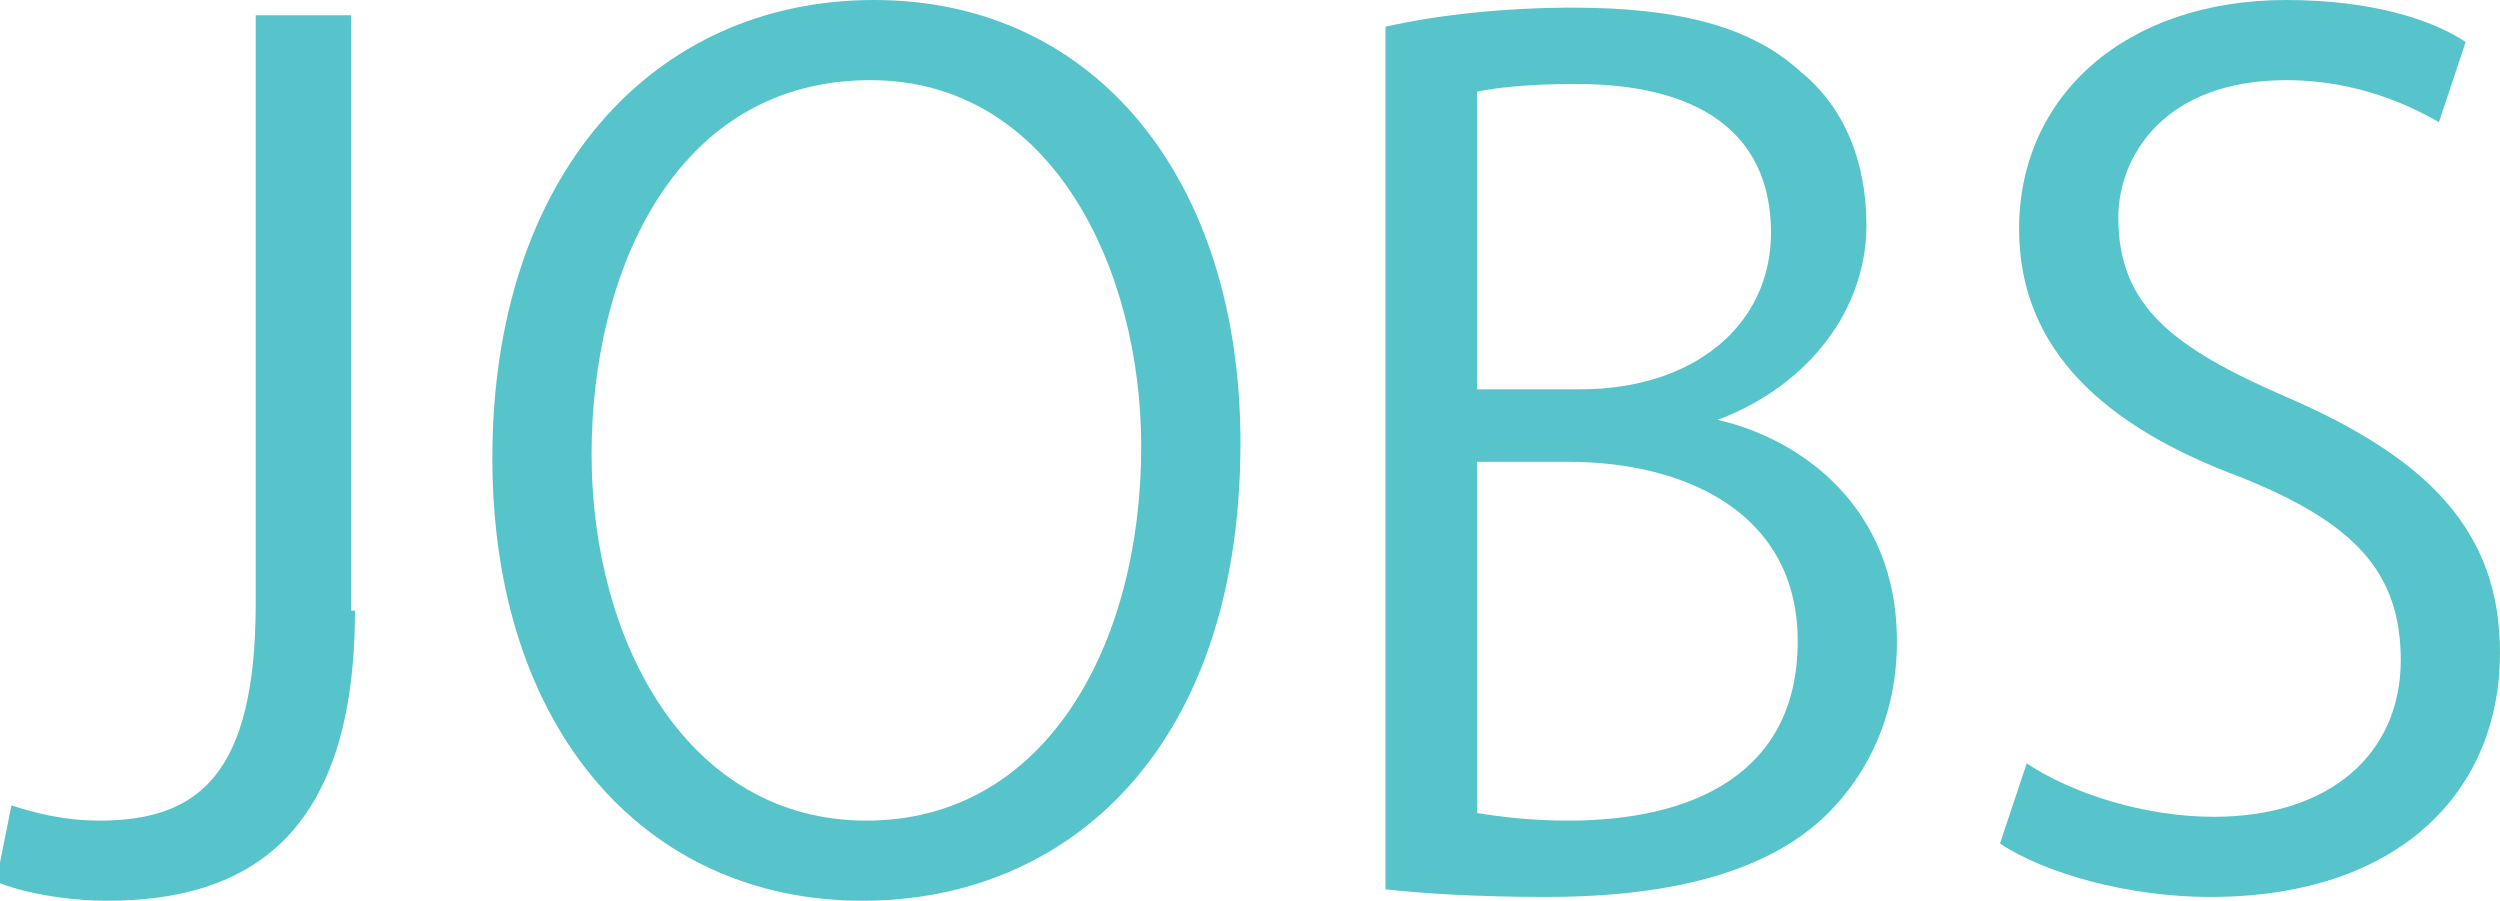
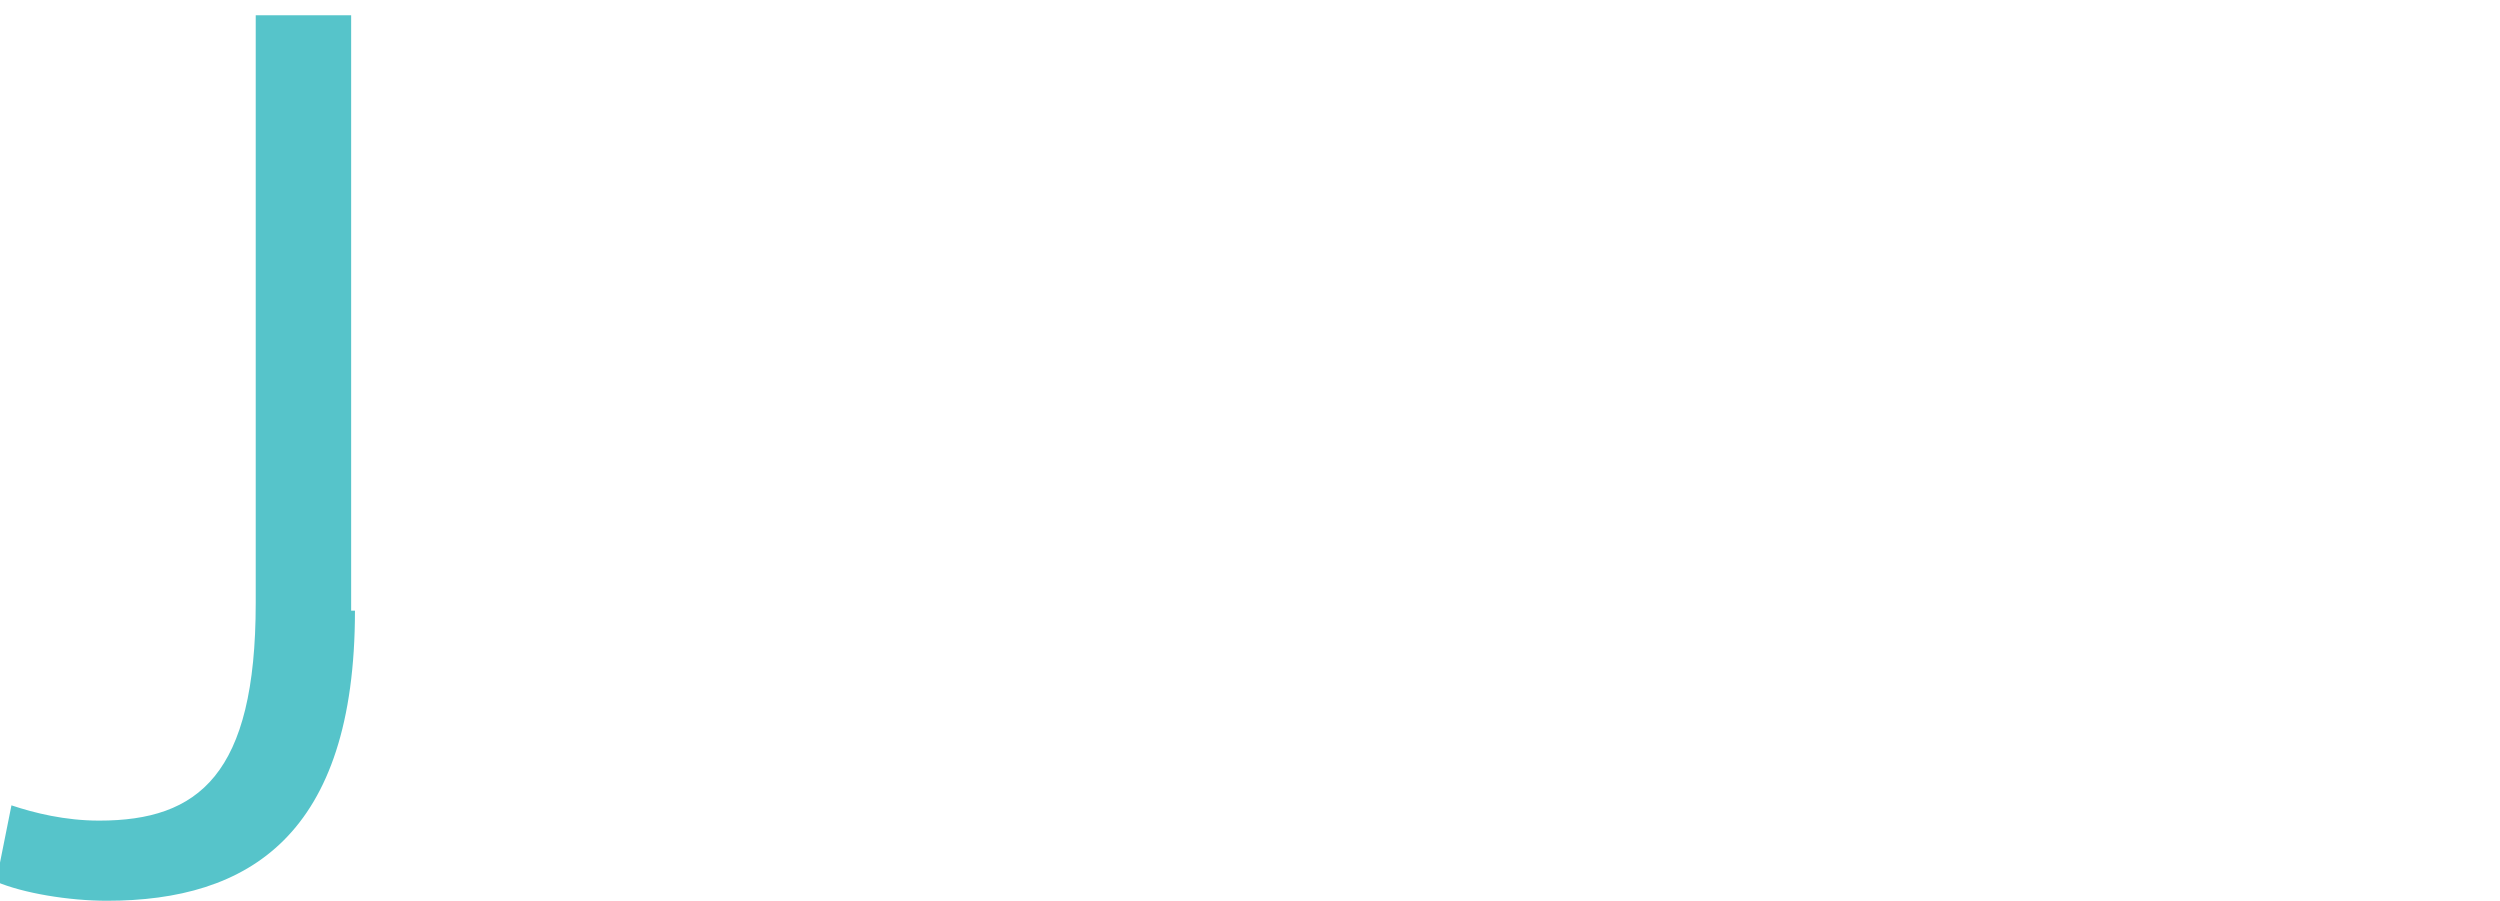
<svg xmlns="http://www.w3.org/2000/svg" version="1.1" id="レイヤー_1" x="0px" y="0px" viewBox="0 0 65.5 23.6" style="enable-background:new 0 0 65.5 23.6;" xml:space="preserve">
  <style type="text/css">
	.st0{fill:#F5ECDC;}
	.st1{opacity:0.5;}
	.st2{fill:#957E54;}
	.st3{fill:none;stroke:#957E54;stroke-width:0.5;stroke-miterlimit:10;}
	.st4{fill:none;stroke:#957E54;stroke-width:0.5;stroke-miterlimit:10;stroke-dasharray:1.006,1.006;}
	.st5{fill:#E9E9E9;}
	.st6{fill:none;stroke:#957E54;stroke-miterlimit:10;}
	.st7{opacity:0.9;fill:#159D9F;}
	.st8{fill:#56C4CA;}
</style>
  <g>
    <path class="st8" d="M9.3,16c0,5.9-2.8,7.6-6.5,7.6c-1,0-2.2-0.2-2.9-0.5l0.4-2c0.6,0.2,1.4,0.4,2.3,0.4c2.6,0,4.1-1.2,4.1-5.7V0.4   h2.5V16z" />
-     <path class="st8" d="M32.5,11.6c0,8-4.5,12-9.9,12c-5.7,0-9.7-4.5-9.7-11.6c0-7.4,4.2-12,10-12C28.7,0,32.5,4.7,32.5,11.6z    M15.5,11.9c0,4.9,2.5,9.6,7.2,9.6c4.7,0,7.2-4.6,7.2-9.8c0-4.6-2.3-9.6-7.1-9.6C17.7,2.1,15.5,7.1,15.5,11.9z" />
-     <path class="st8" d="M45,11c2.2,0.5,4.7,2.3,4.7,5.8c0,2-0.8,3.5-1.8,4.5c-1.5,1.5-4,2.2-7.4,2.2c-1.9,0-3.3-0.1-4.2-0.2V0.7   c1.3-0.3,3.1-0.5,4.9-0.5c2.8,0,4.7,0.5,6,1.7c1.1,0.9,1.7,2.3,1.7,4C48.9,8.1,47.4,10.1,45,11L45,11z M41.4,10.2c3,0,5-1.7,5-4.1   v0c0-2.7-2-3.9-5.1-3.9c-1.3,0-2.1,0.1-2.6,0.2v7.8H41.4z M38.7,21.3c0.6,0.1,1.4,0.2,2.4,0.2c3.2,0,6-1.2,6-4.7c0-3.4-3-4.7-6-4.7   h-2.4V21.3z" />
-     <path class="st8" d="M63.9,3.2c-0.7-0.4-2.1-1.1-4-1.1c-3.2,0-4.4,2-4.4,3.6c0,2.3,1.4,3.4,4.4,4.7c3.7,1.6,5.6,3.5,5.6,6.7   c0,3.6-2.6,6.4-7.6,6.4c-2.1,0-4.3-0.6-5.5-1.4l0.7-2.1c1.2,0.8,3.1,1.4,4.9,1.4c3.1,0,4.9-1.7,4.9-4.1c0-2.3-1.2-3.6-4.2-4.8   c-3.5-1.3-5.8-3.3-5.8-6.5c0-3.5,2.8-6,7-6c2.2,0,3.8,0.5,4.7,1.1L63.9,3.2z" />
  </g>
</svg>